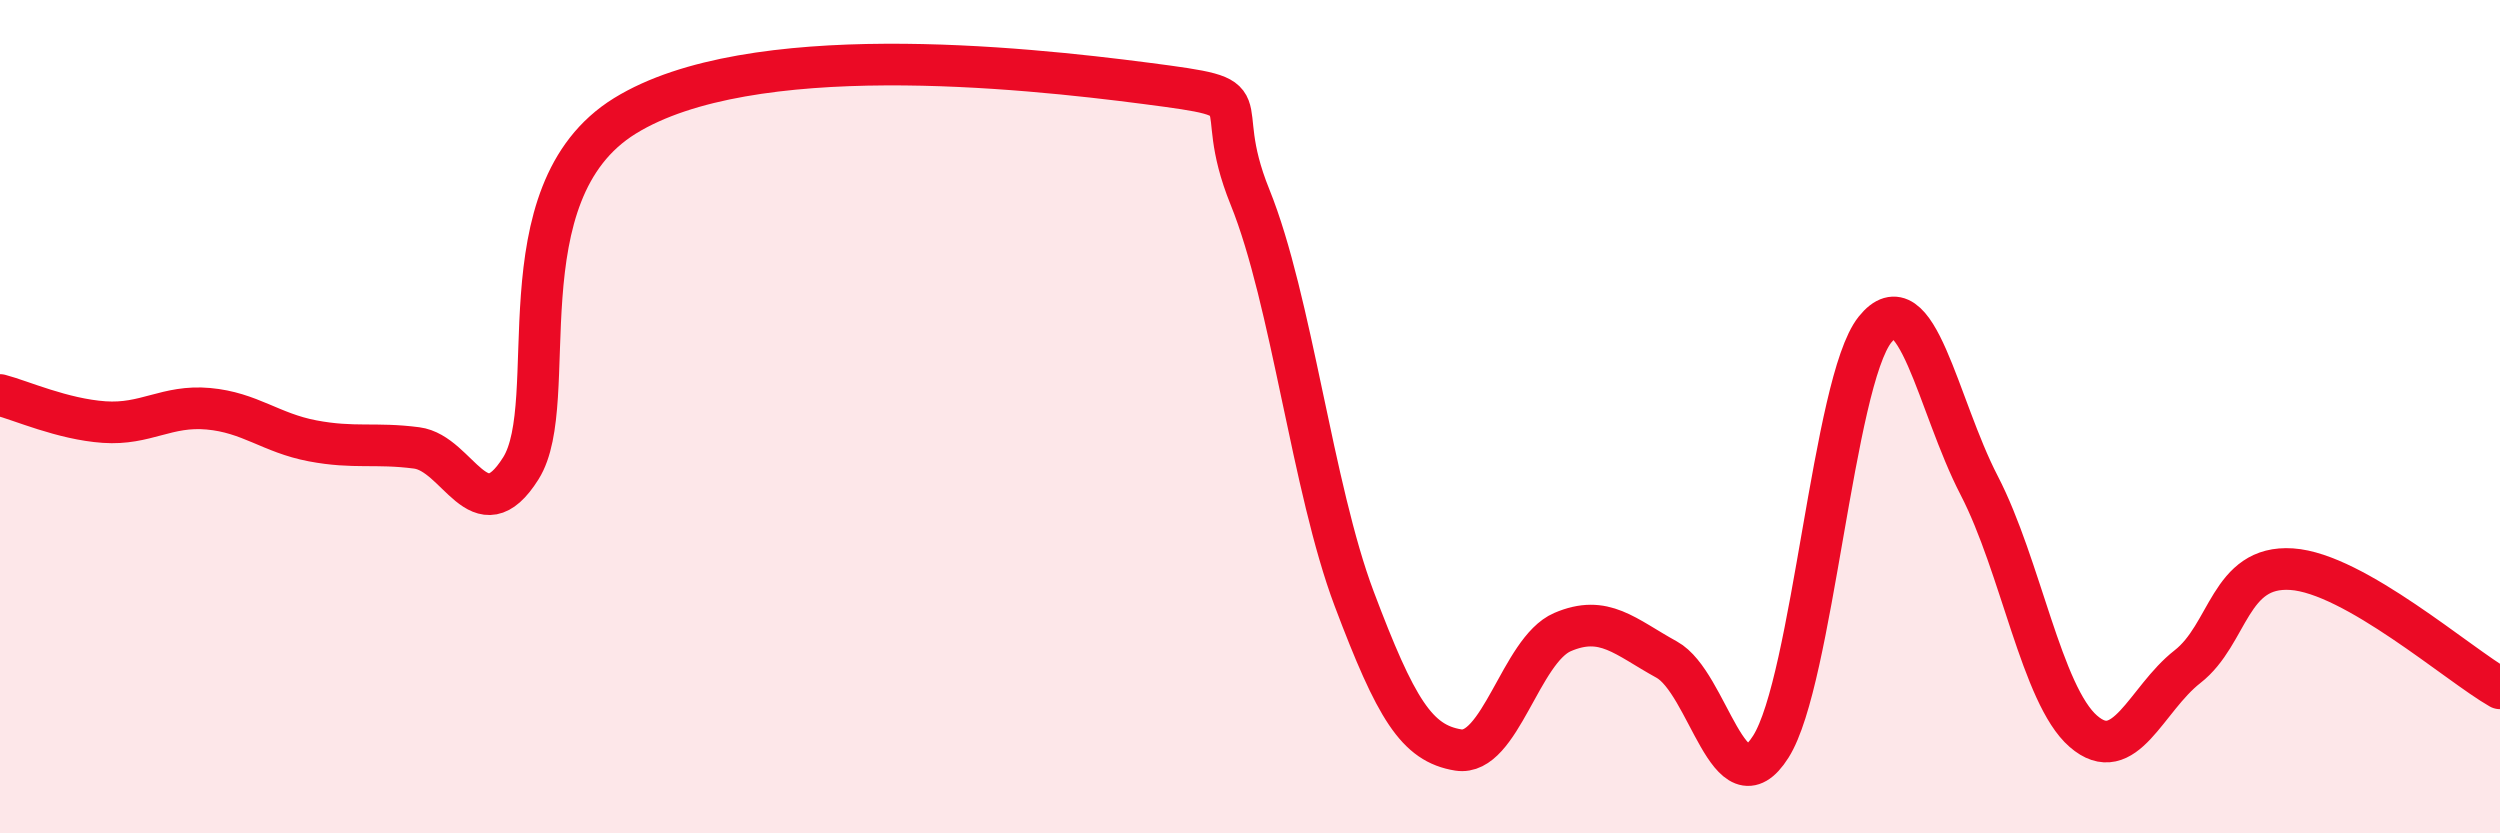
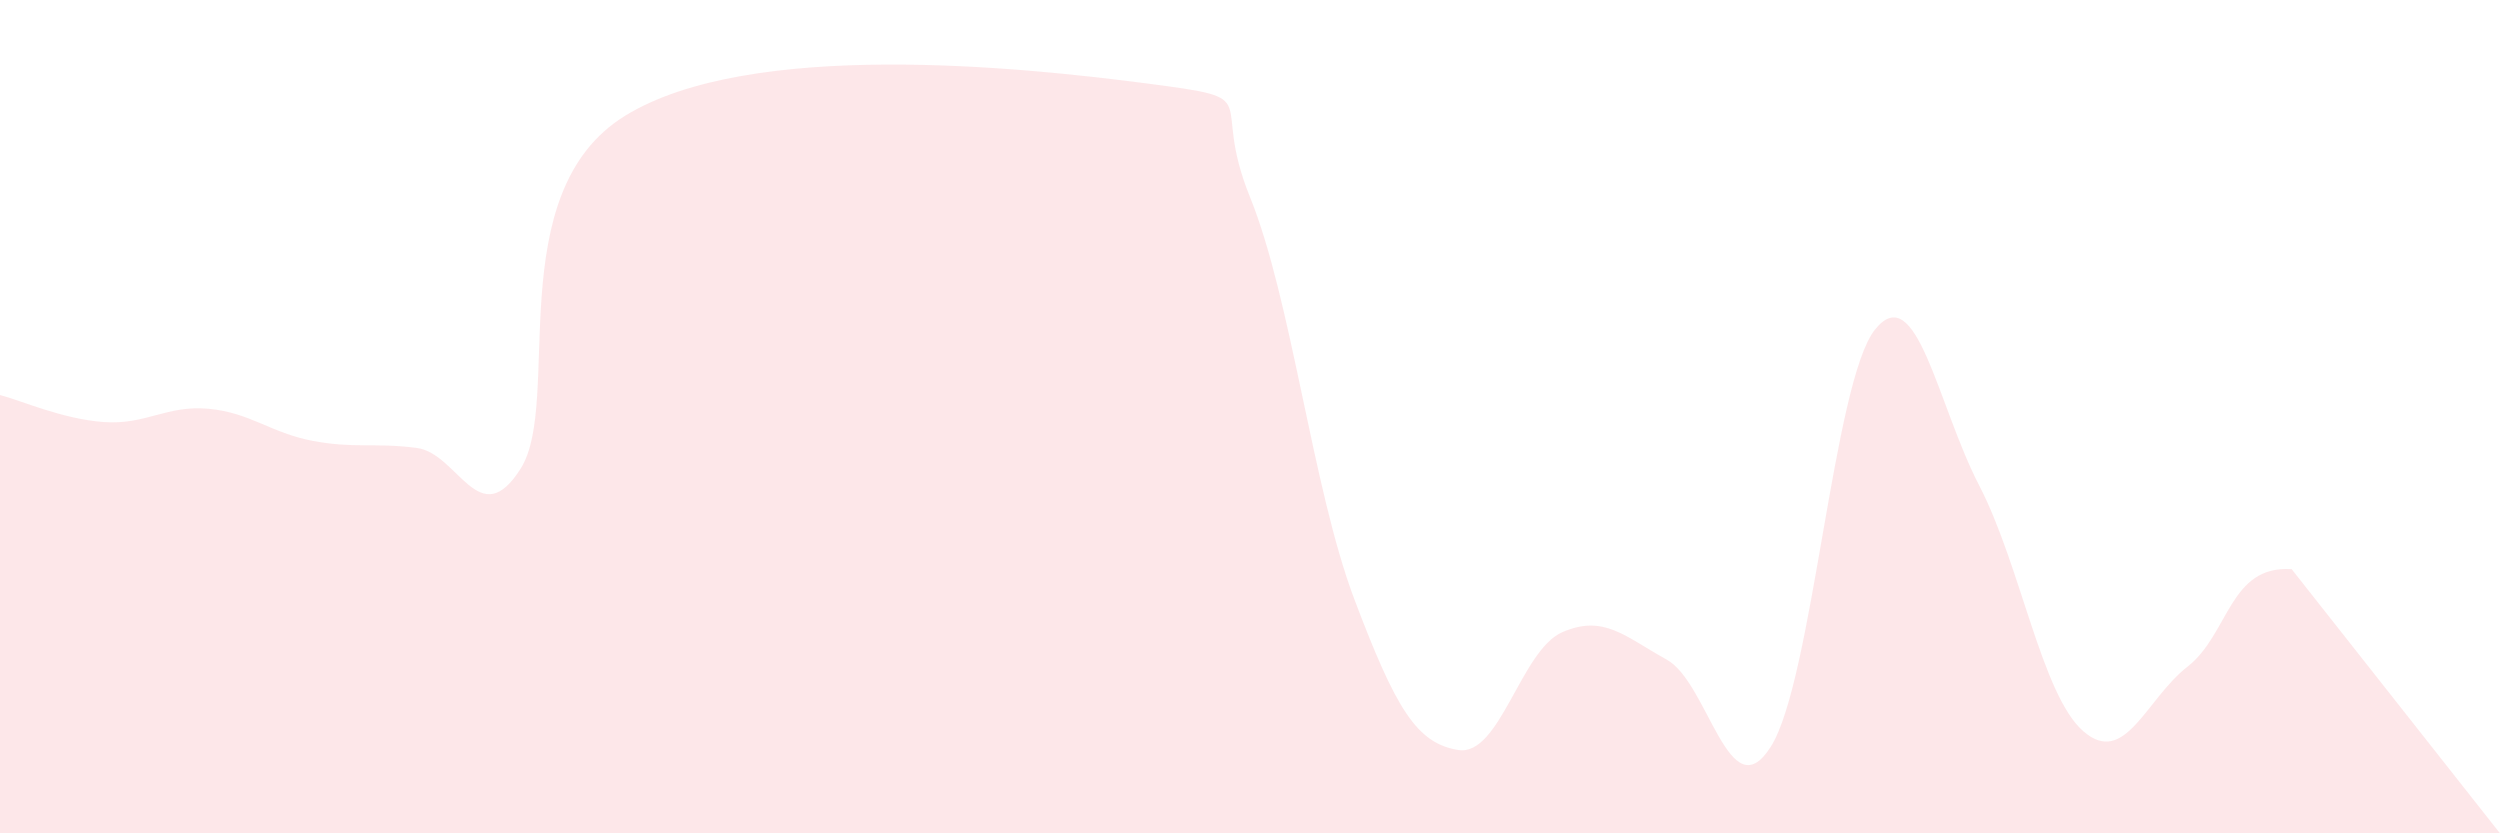
<svg xmlns="http://www.w3.org/2000/svg" width="60" height="20" viewBox="0 0 60 20">
-   <path d="M 0,9.48 C 0.5,9.61 1.5,10.06 2.5,10.13 C 3.5,10.2 4,9.72 5,9.81 C 6,9.9 6.5,10.39 7.5,10.58 C 8.5,10.77 9,10.62 10,10.75 C 11,10.88 11.5,12.83 12.5,11.24 C 13.5,9.65 12,4.63 15,2.78 C 18,0.93 24.5,1.61 27.5,2 C 30.5,2.39 29,2.26 30,4.73 C 31,7.2 31.5,11.72 32.5,14.37 C 33.5,17.02 34,17.84 35,18 C 36,18.16 36.5,15.6 37.5,15.17 C 38.5,14.74 39,15.28 40,15.83 C 41,16.38 41.5,19.5 42.5,17.92 C 43.5,16.34 44,9.16 45,7.91 C 46,6.66 46.5,9.72 47.5,11.65 C 48.5,13.58 49,16.68 50,17.55 C 51,18.42 51.5,16.78 52.5,16 C 53.5,15.22 53.5,13.56 55,13.66 C 56.5,13.76 59,15.95 60,16.52L60 20L0 20Z" fill="#EB0A25" opacity="0.1" stroke-linecap="round" stroke-linejoin="round" />
-   <path d="M 0,9.48 C 0.5,9.61 1.5,10.06 2.5,10.13 C 3.5,10.2 4,9.72 5,9.81 C 6,9.9 6.5,10.39 7.5,10.58 C 8.5,10.77 9,10.62 10,10.75 C 11,10.88 11.5,12.83 12.5,11.24 C 13.5,9.65 12,4.63 15,2.78 C 18,0.93 24.5,1.61 27.5,2 C 30.5,2.39 29,2.26 30,4.73 C 31,7.2 31.5,11.72 32.5,14.37 C 33.5,17.02 34,17.84 35,18 C 36,18.16 36.5,15.6 37.5,15.17 C 38.5,14.74 39,15.28 40,15.83 C 41,16.38 41.5,19.5 42.5,17.92 C 43.5,16.34 44,9.16 45,7.91 C 46,6.66 46.5,9.72 47.5,11.65 C 48.5,13.58 49,16.68 50,17.55 C 51,18.42 51.5,16.78 52.5,16 C 53.5,15.22 53.5,13.56 55,13.66 C 56.5,13.76 59,15.95 60,16.52" stroke="#EB0A25" stroke-width="1" fill="none" stroke-linecap="round" stroke-linejoin="round" />
+   <path d="M 0,9.48 C 0.5,9.61 1.5,10.06 2.5,10.13 C 3.5,10.2 4,9.72 5,9.81 C 6,9.9 6.5,10.39 7.5,10.58 C 8.5,10.77 9,10.62 10,10.75 C 11,10.88 11.5,12.83 12.5,11.24 C 13.5,9.65 12,4.63 15,2.78 C 18,0.93 24.5,1.61 27.5,2 C 30.5,2.39 29,2.26 30,4.73 C 31,7.2 31.5,11.72 32.5,14.37 C 33.5,17.02 34,17.84 35,18 C 36,18.16 36.5,15.6 37.5,15.17 C 38.5,14.74 39,15.28 40,15.83 C 41,16.38 41.5,19.5 42.5,17.92 C 43.5,16.34 44,9.16 45,7.91 C 46,6.66 46.5,9.72 47.5,11.65 C 48.5,13.58 49,16.68 50,17.55 C 51,18.42 51.5,16.78 52.5,16 C 53.5,15.22 53.5,13.56 55,13.66 L60 20L0 20Z" fill="#EB0A25" opacity="0.1" stroke-linecap="round" stroke-linejoin="round" />
</svg>